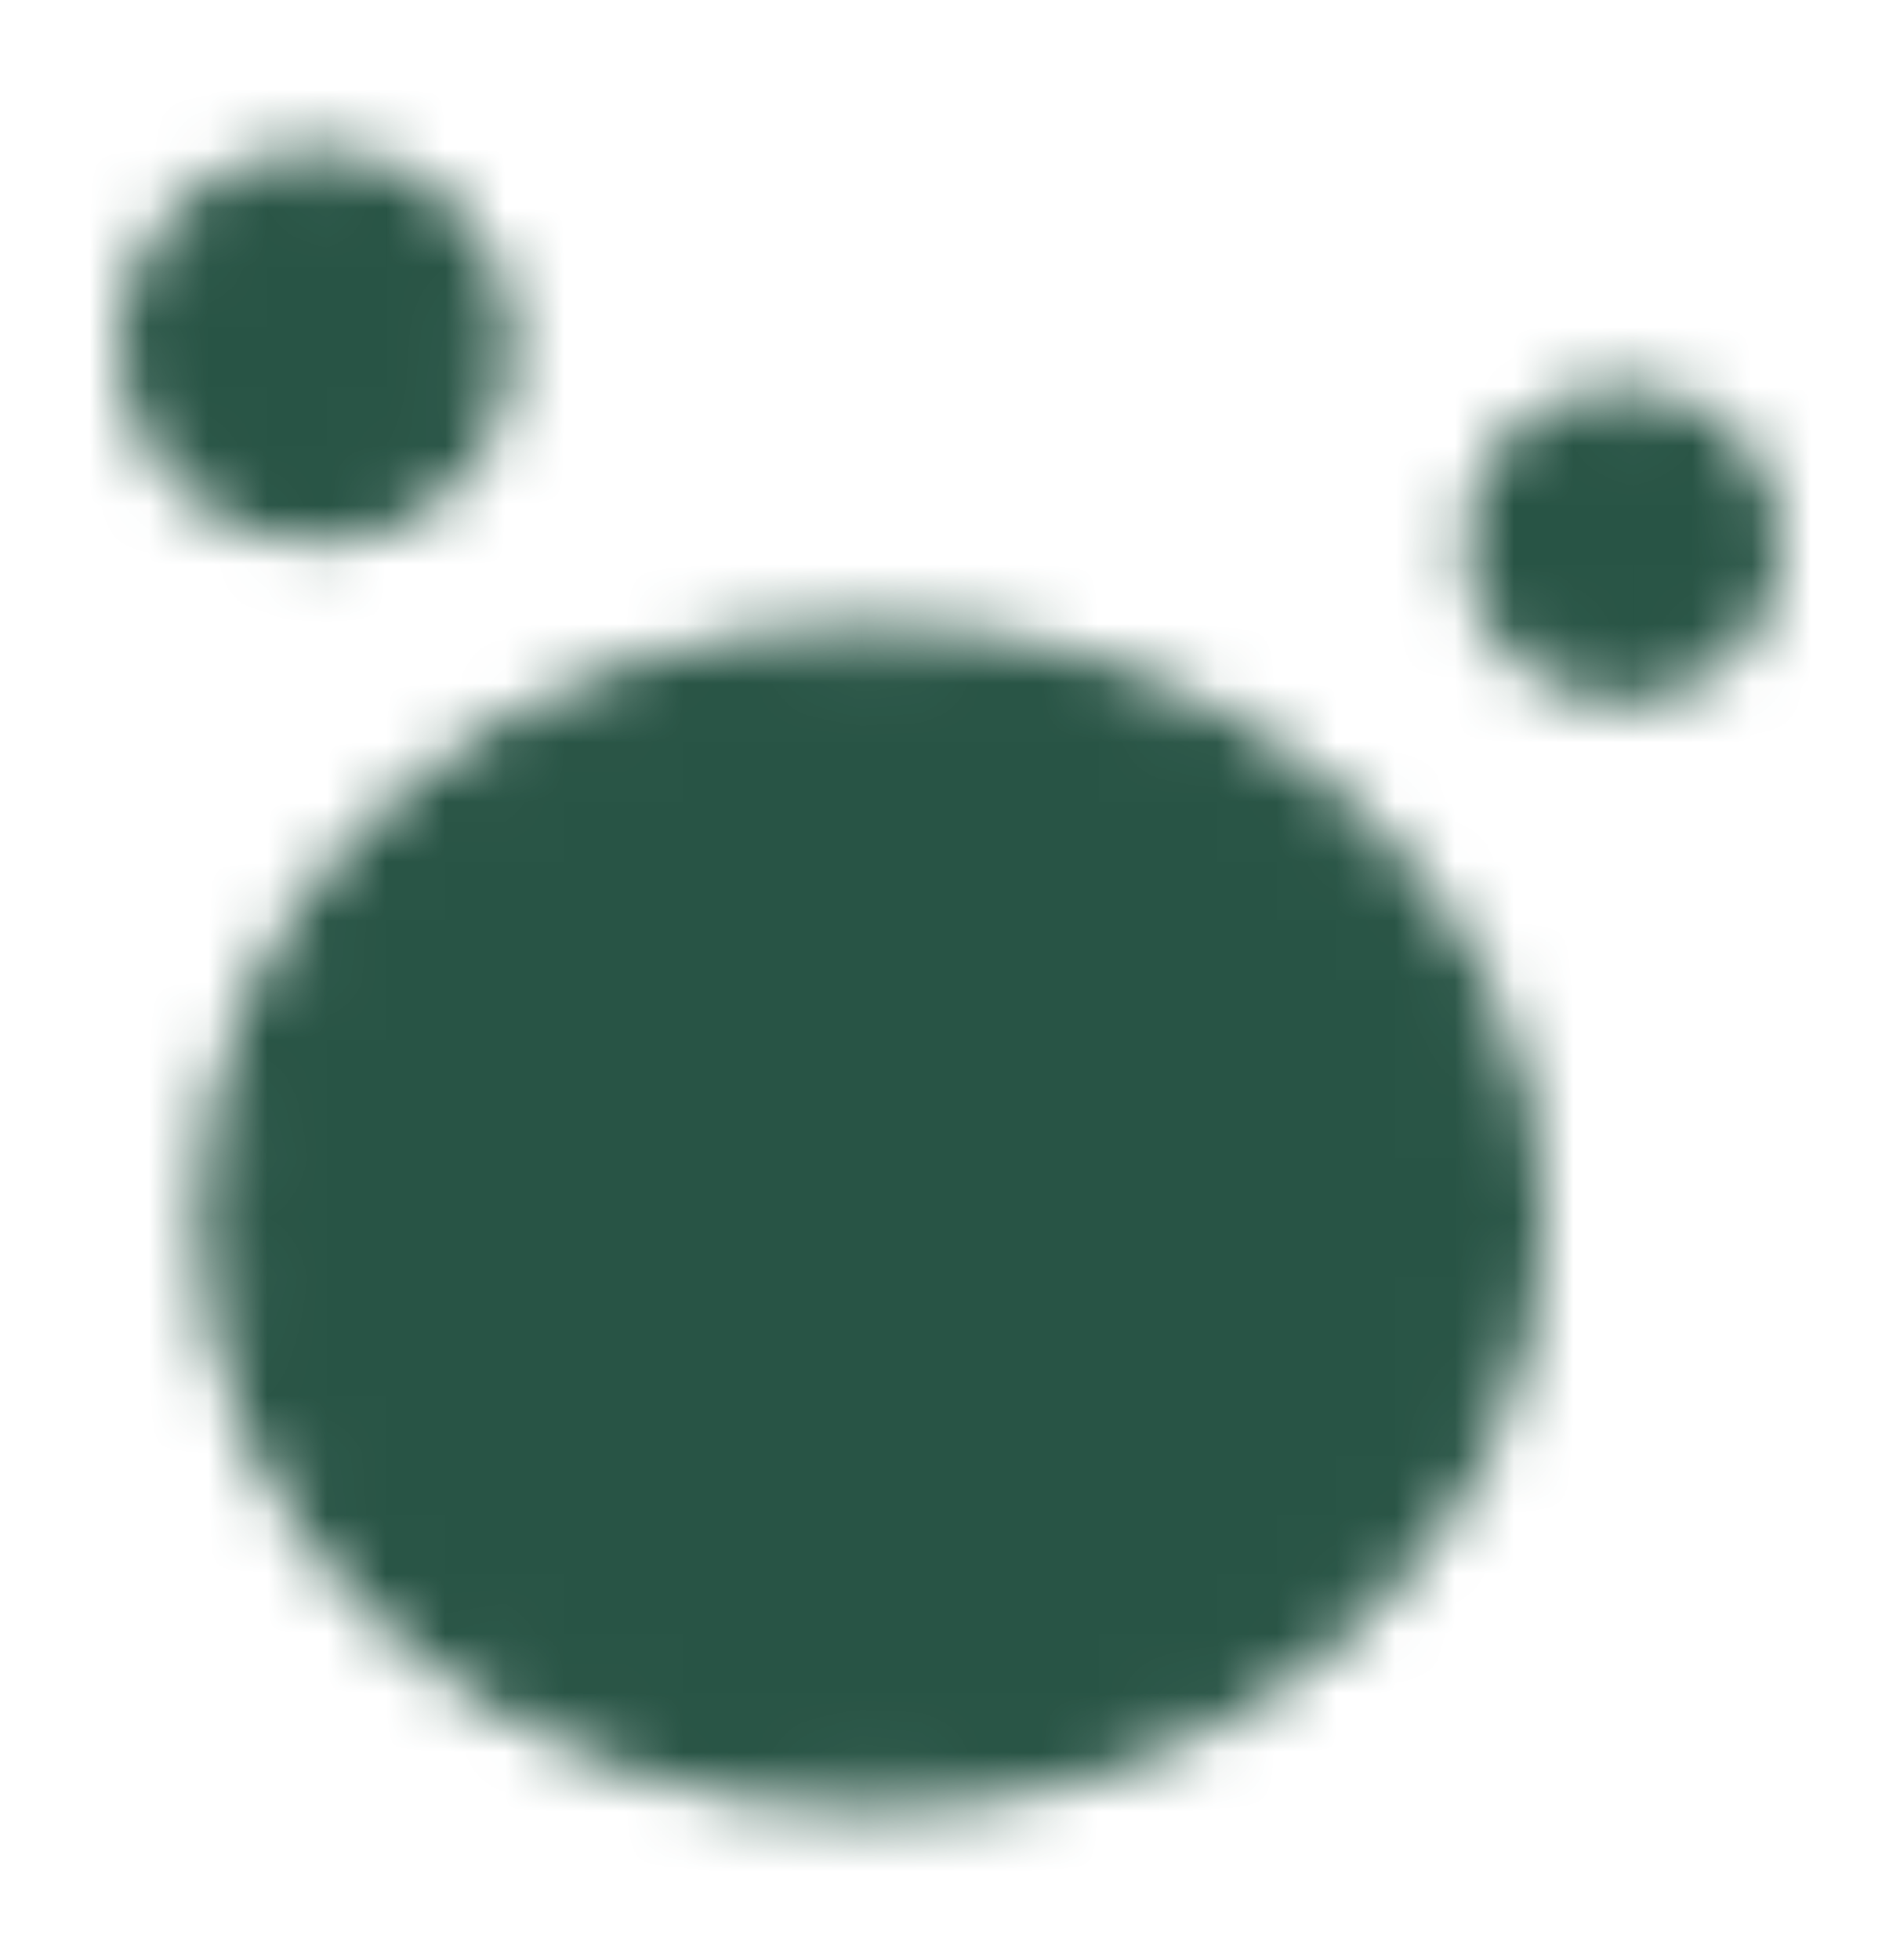
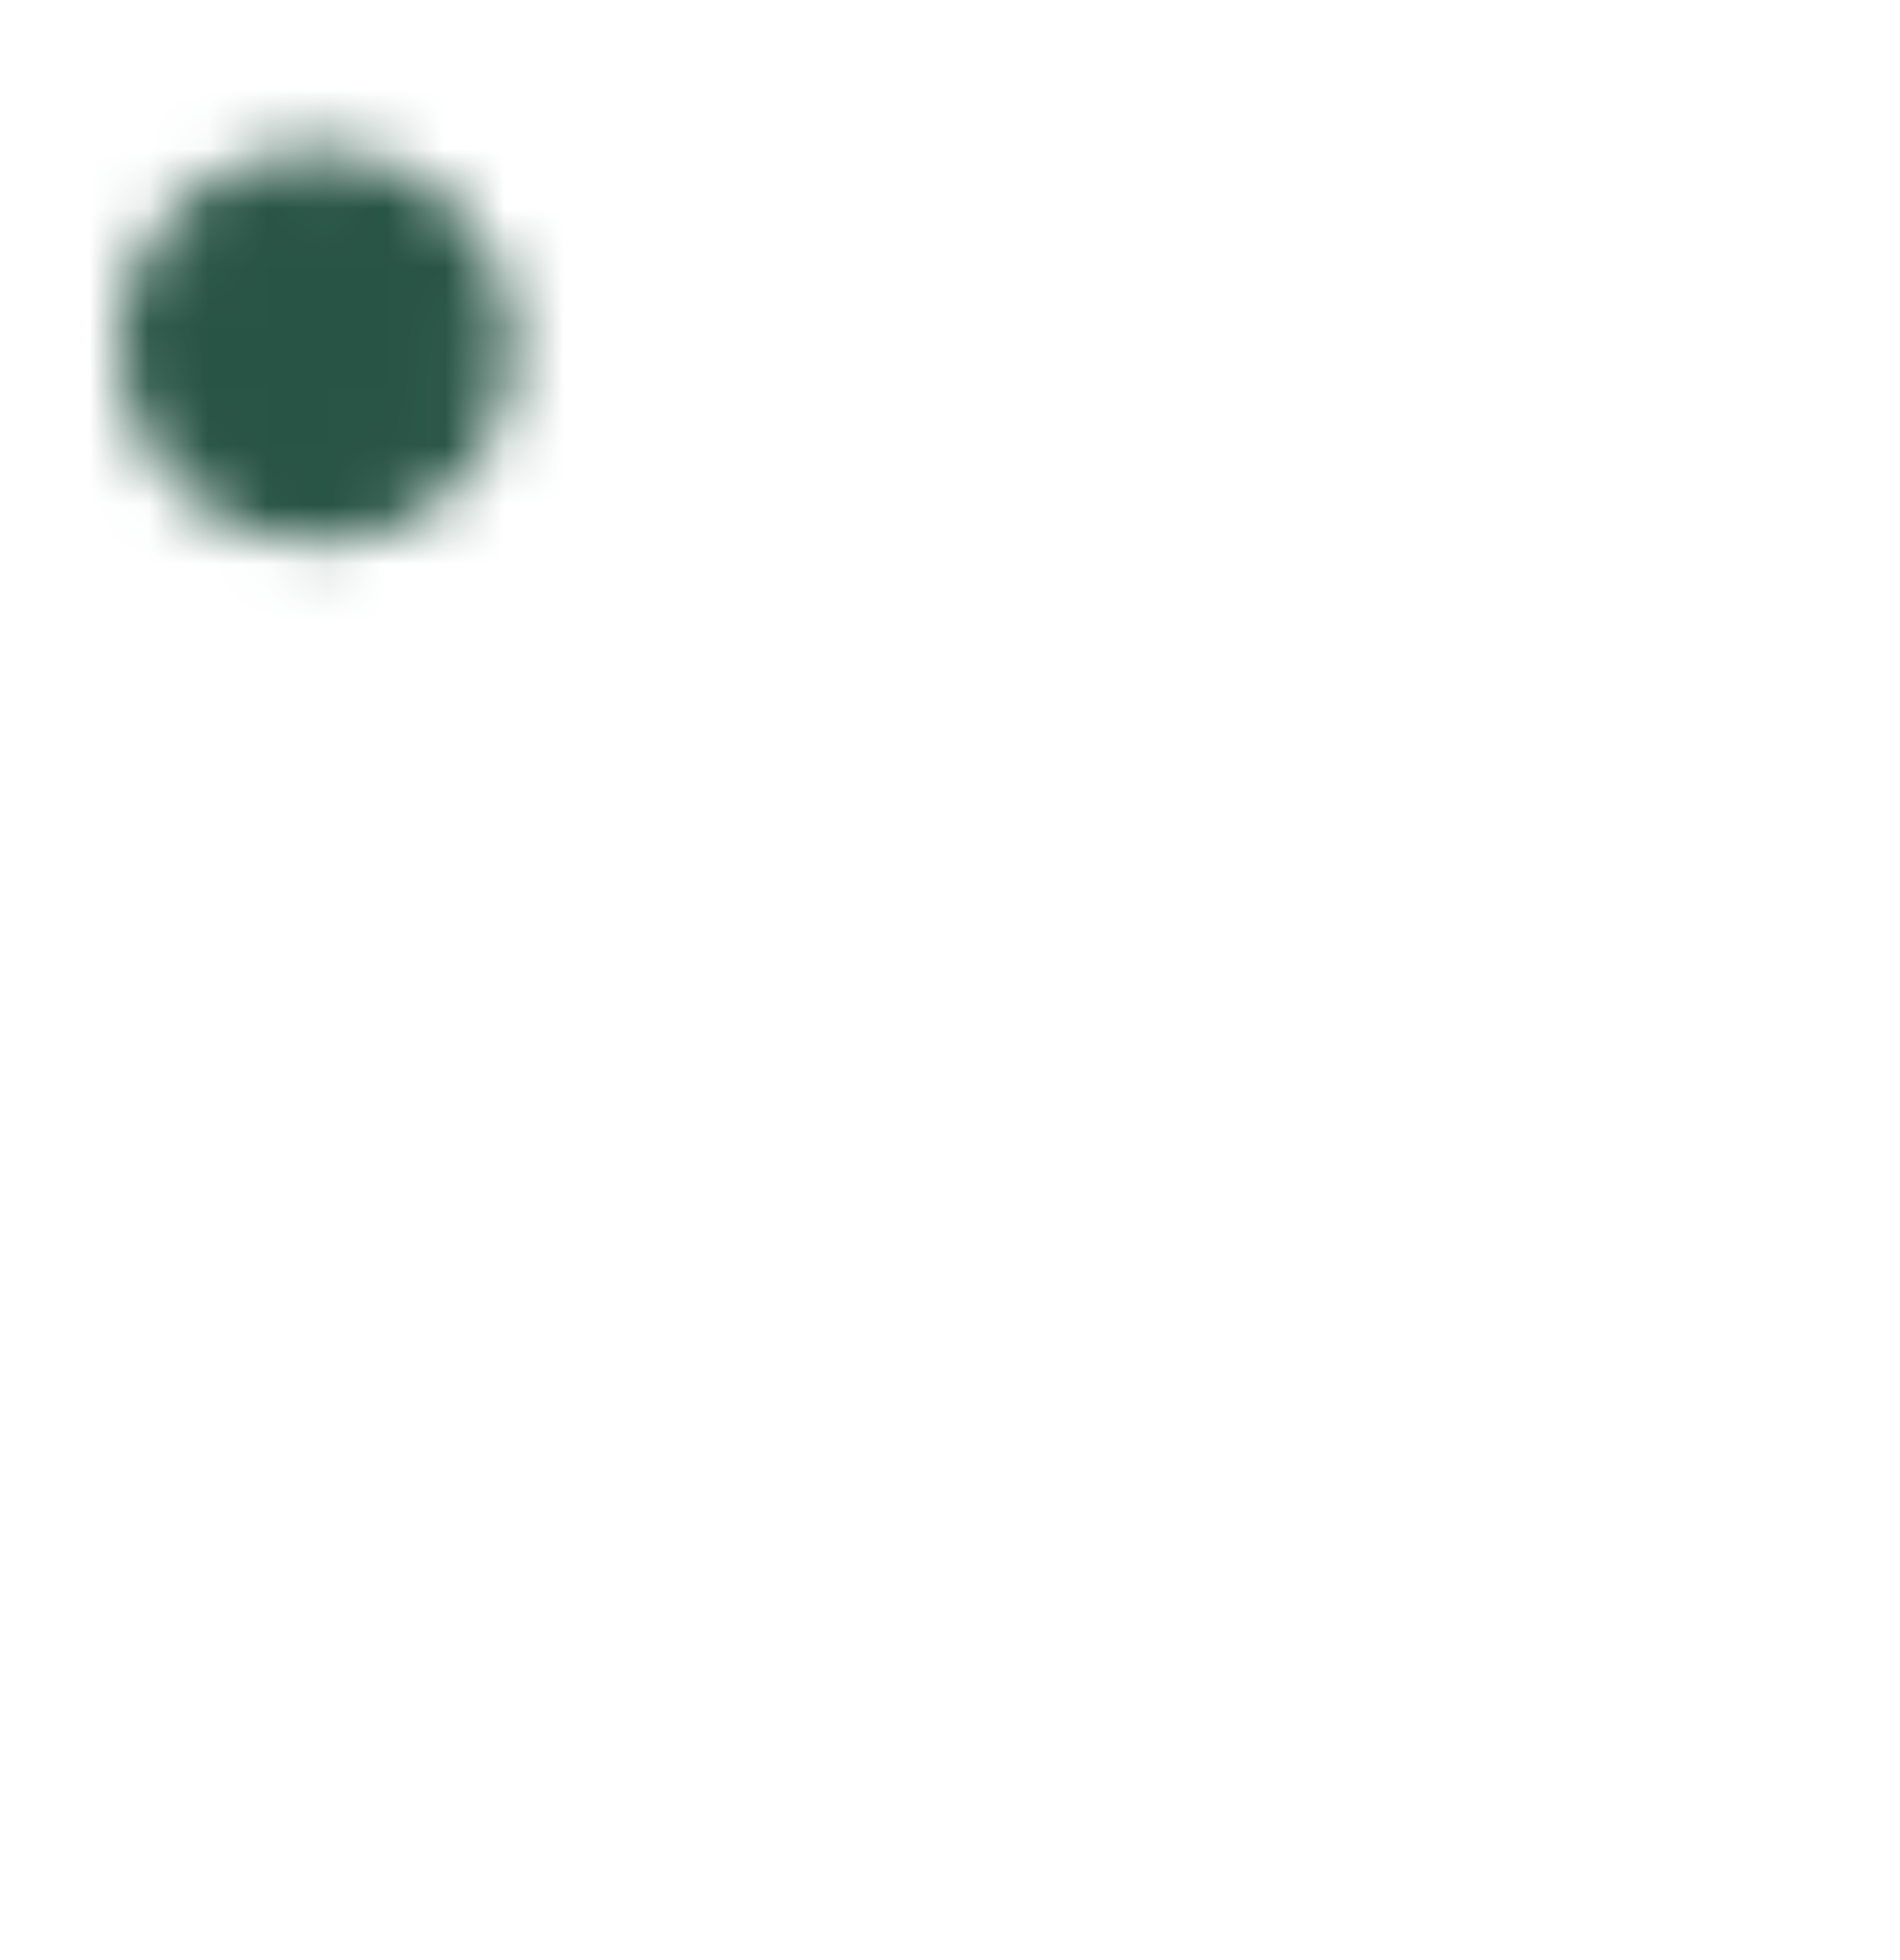
<svg xmlns="http://www.w3.org/2000/svg" fill="none" viewBox="0 0 32 33" height="33" width="32">
  <mask height="29" width="28" y="2" x="2" maskUnits="userSpaceOnUse" style="mask-type:luminance" id="mask0_54_2819">
-     <path stroke-linejoin="round" stroke-linecap="round" stroke-width="1.333" stroke="white" fill="white" d="M14.667 29.833C20.558 29.833 25.333 25.655 25.333 20.5C25.333 15.345 20.558 11.167 14.667 11.167C8.776 11.167 4 15.345 4 20.5C4 25.655 8.776 29.833 14.667 29.833Z" />
-     <path stroke-linecap="round" stroke-width="1.333" stroke="black" d="M17.332 16.5C18.221 16.611 19.999 17.167 20.665 19.833" />
    <path stroke-linejoin="round" stroke-linecap="round" stroke-width="1.333" stroke="white" fill="white" d="M5.333 8.5C6.805 8.5 7.999 7.306 7.999 5.833C7.999 4.361 6.805 3.167 5.333 3.167C3.86 3.167 2.666 4.361 2.666 5.833C2.666 7.306 3.86 8.5 5.333 8.5Z" />
-     <path stroke-linejoin="round" stroke-linecap="round" stroke-width="1.333" stroke="white" fill="white" d="M27.332 11.167C28.437 11.167 29.332 10.271 29.332 9.167C29.332 8.062 28.437 7.167 27.332 7.167C26.227 7.167 25.332 8.062 25.332 9.167C25.332 10.271 26.227 11.167 27.332 11.167Z" />
  </mask>
  <g mask="url(#mask0_54_2819)">
    <path fill="#285445" d="M0 0.5H32V32.5H0V0.5Z" />
  </g>
</svg>